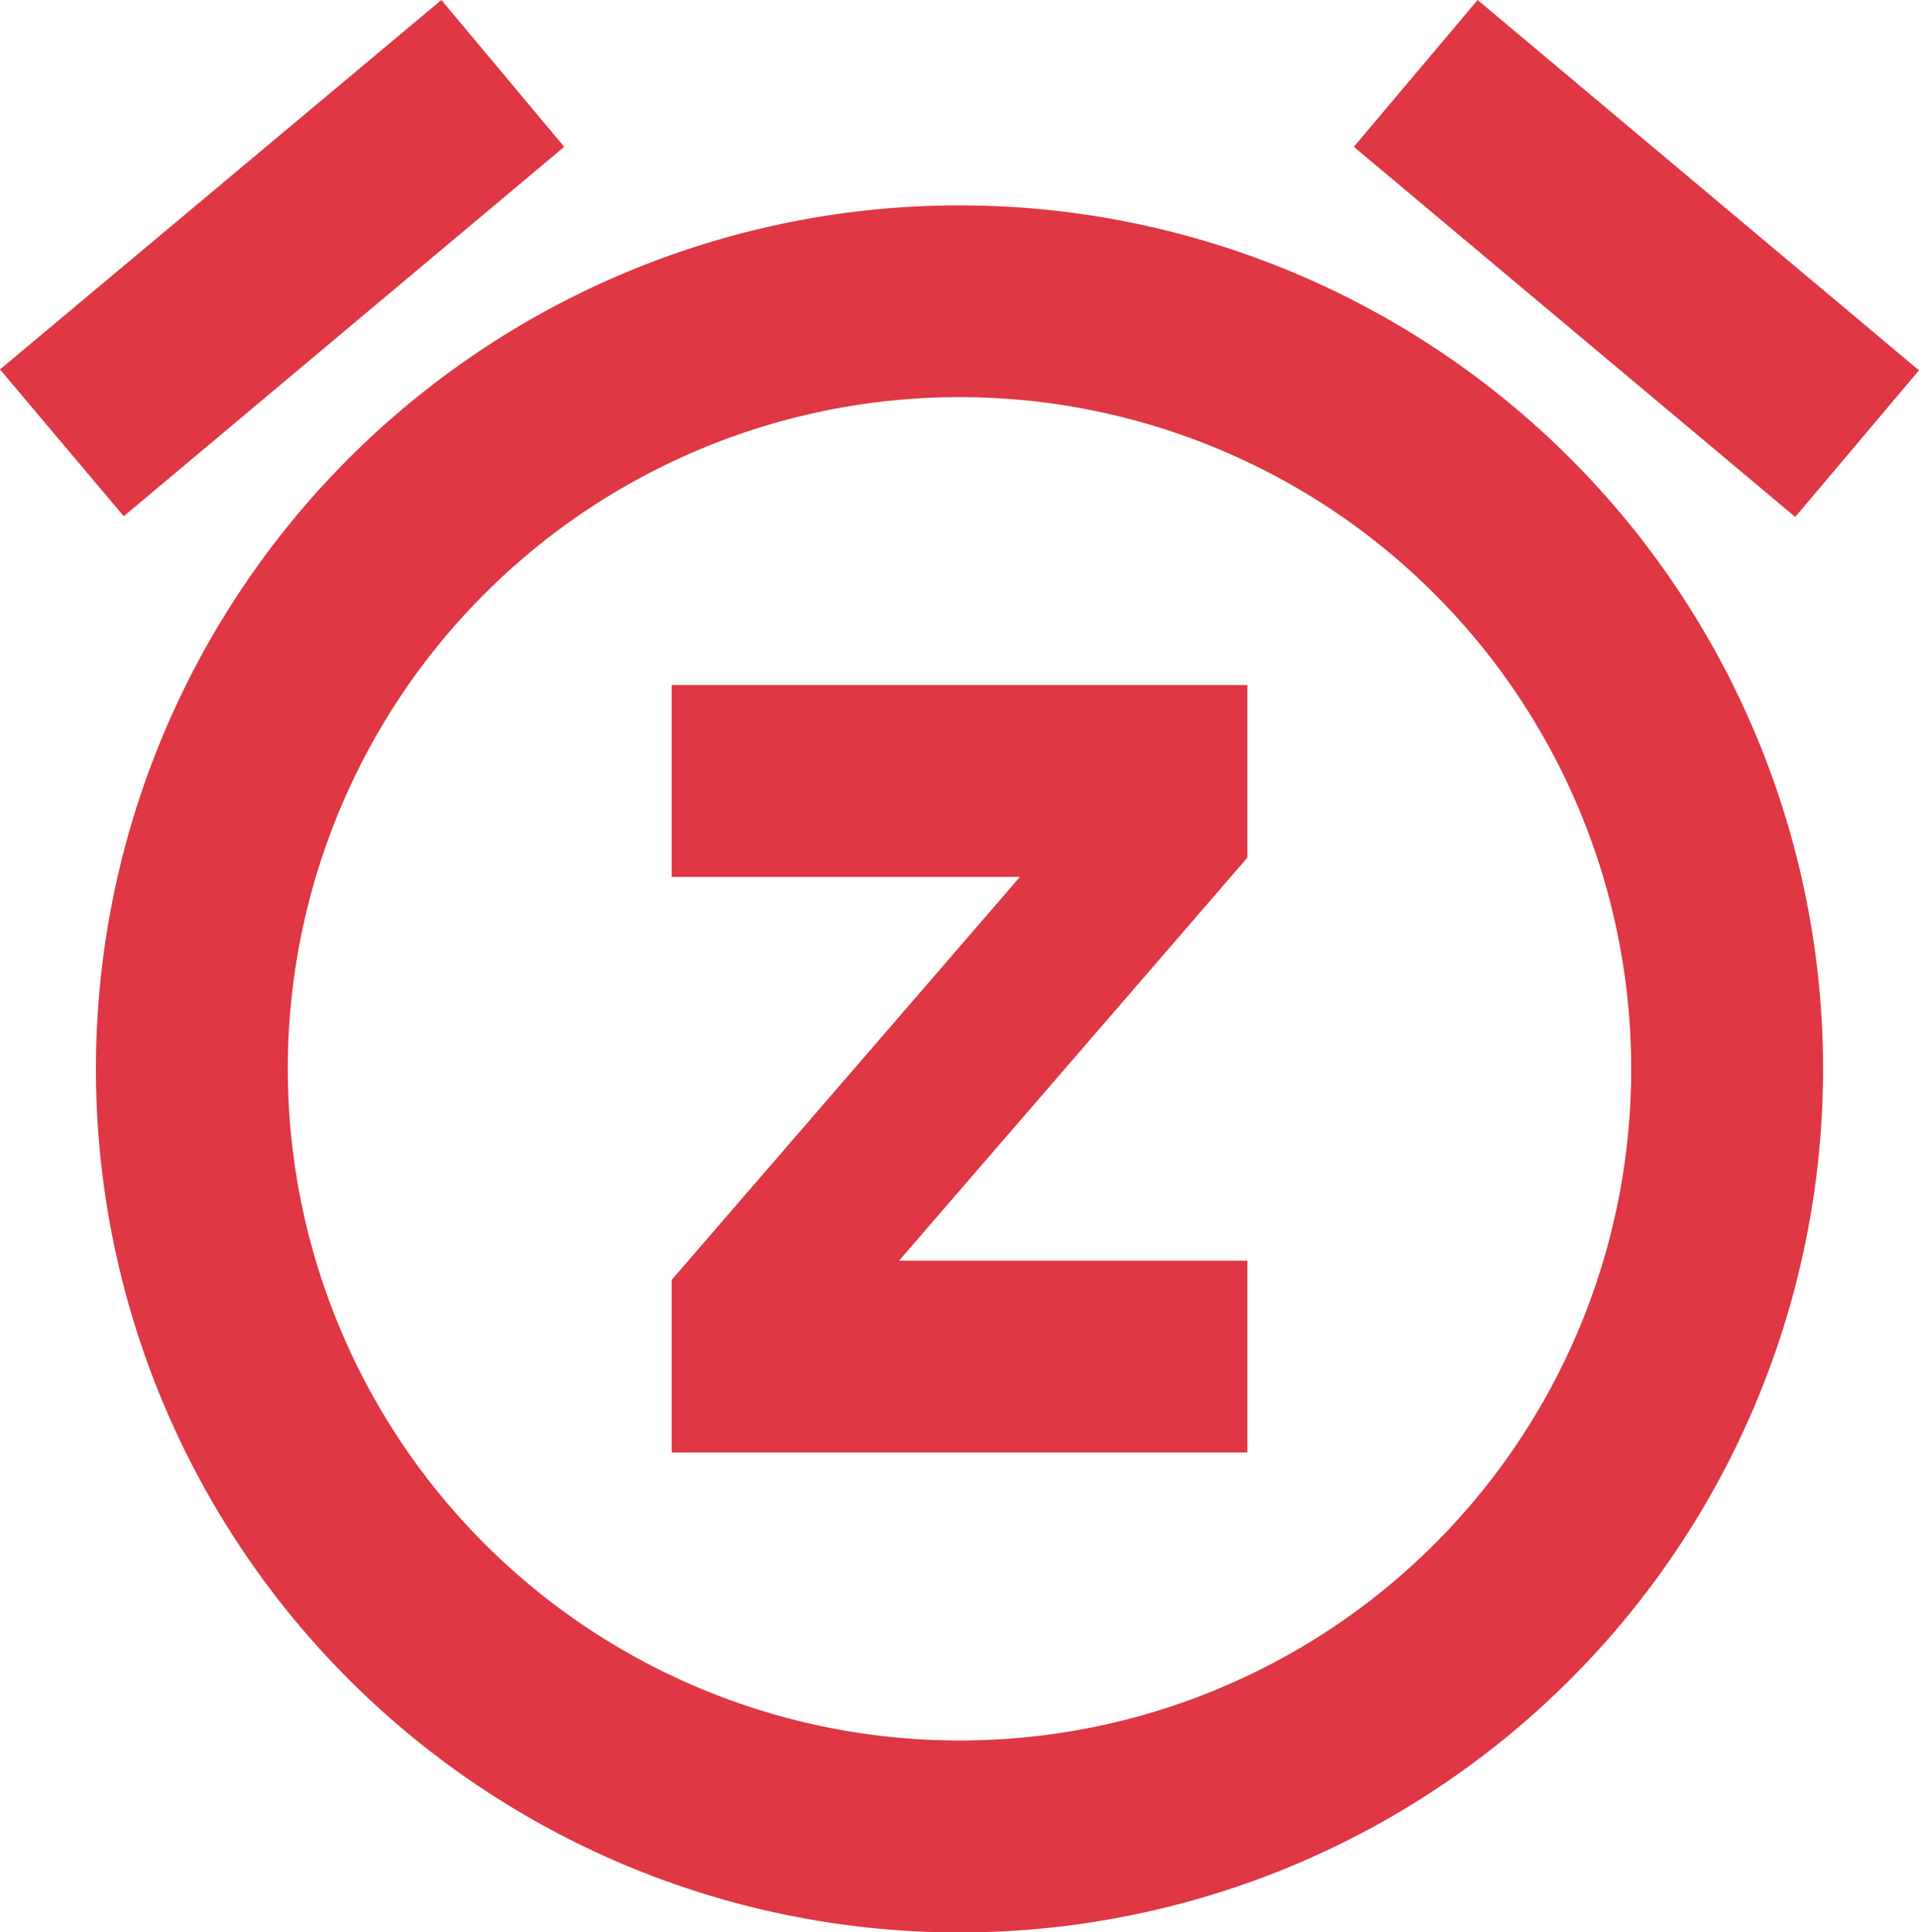
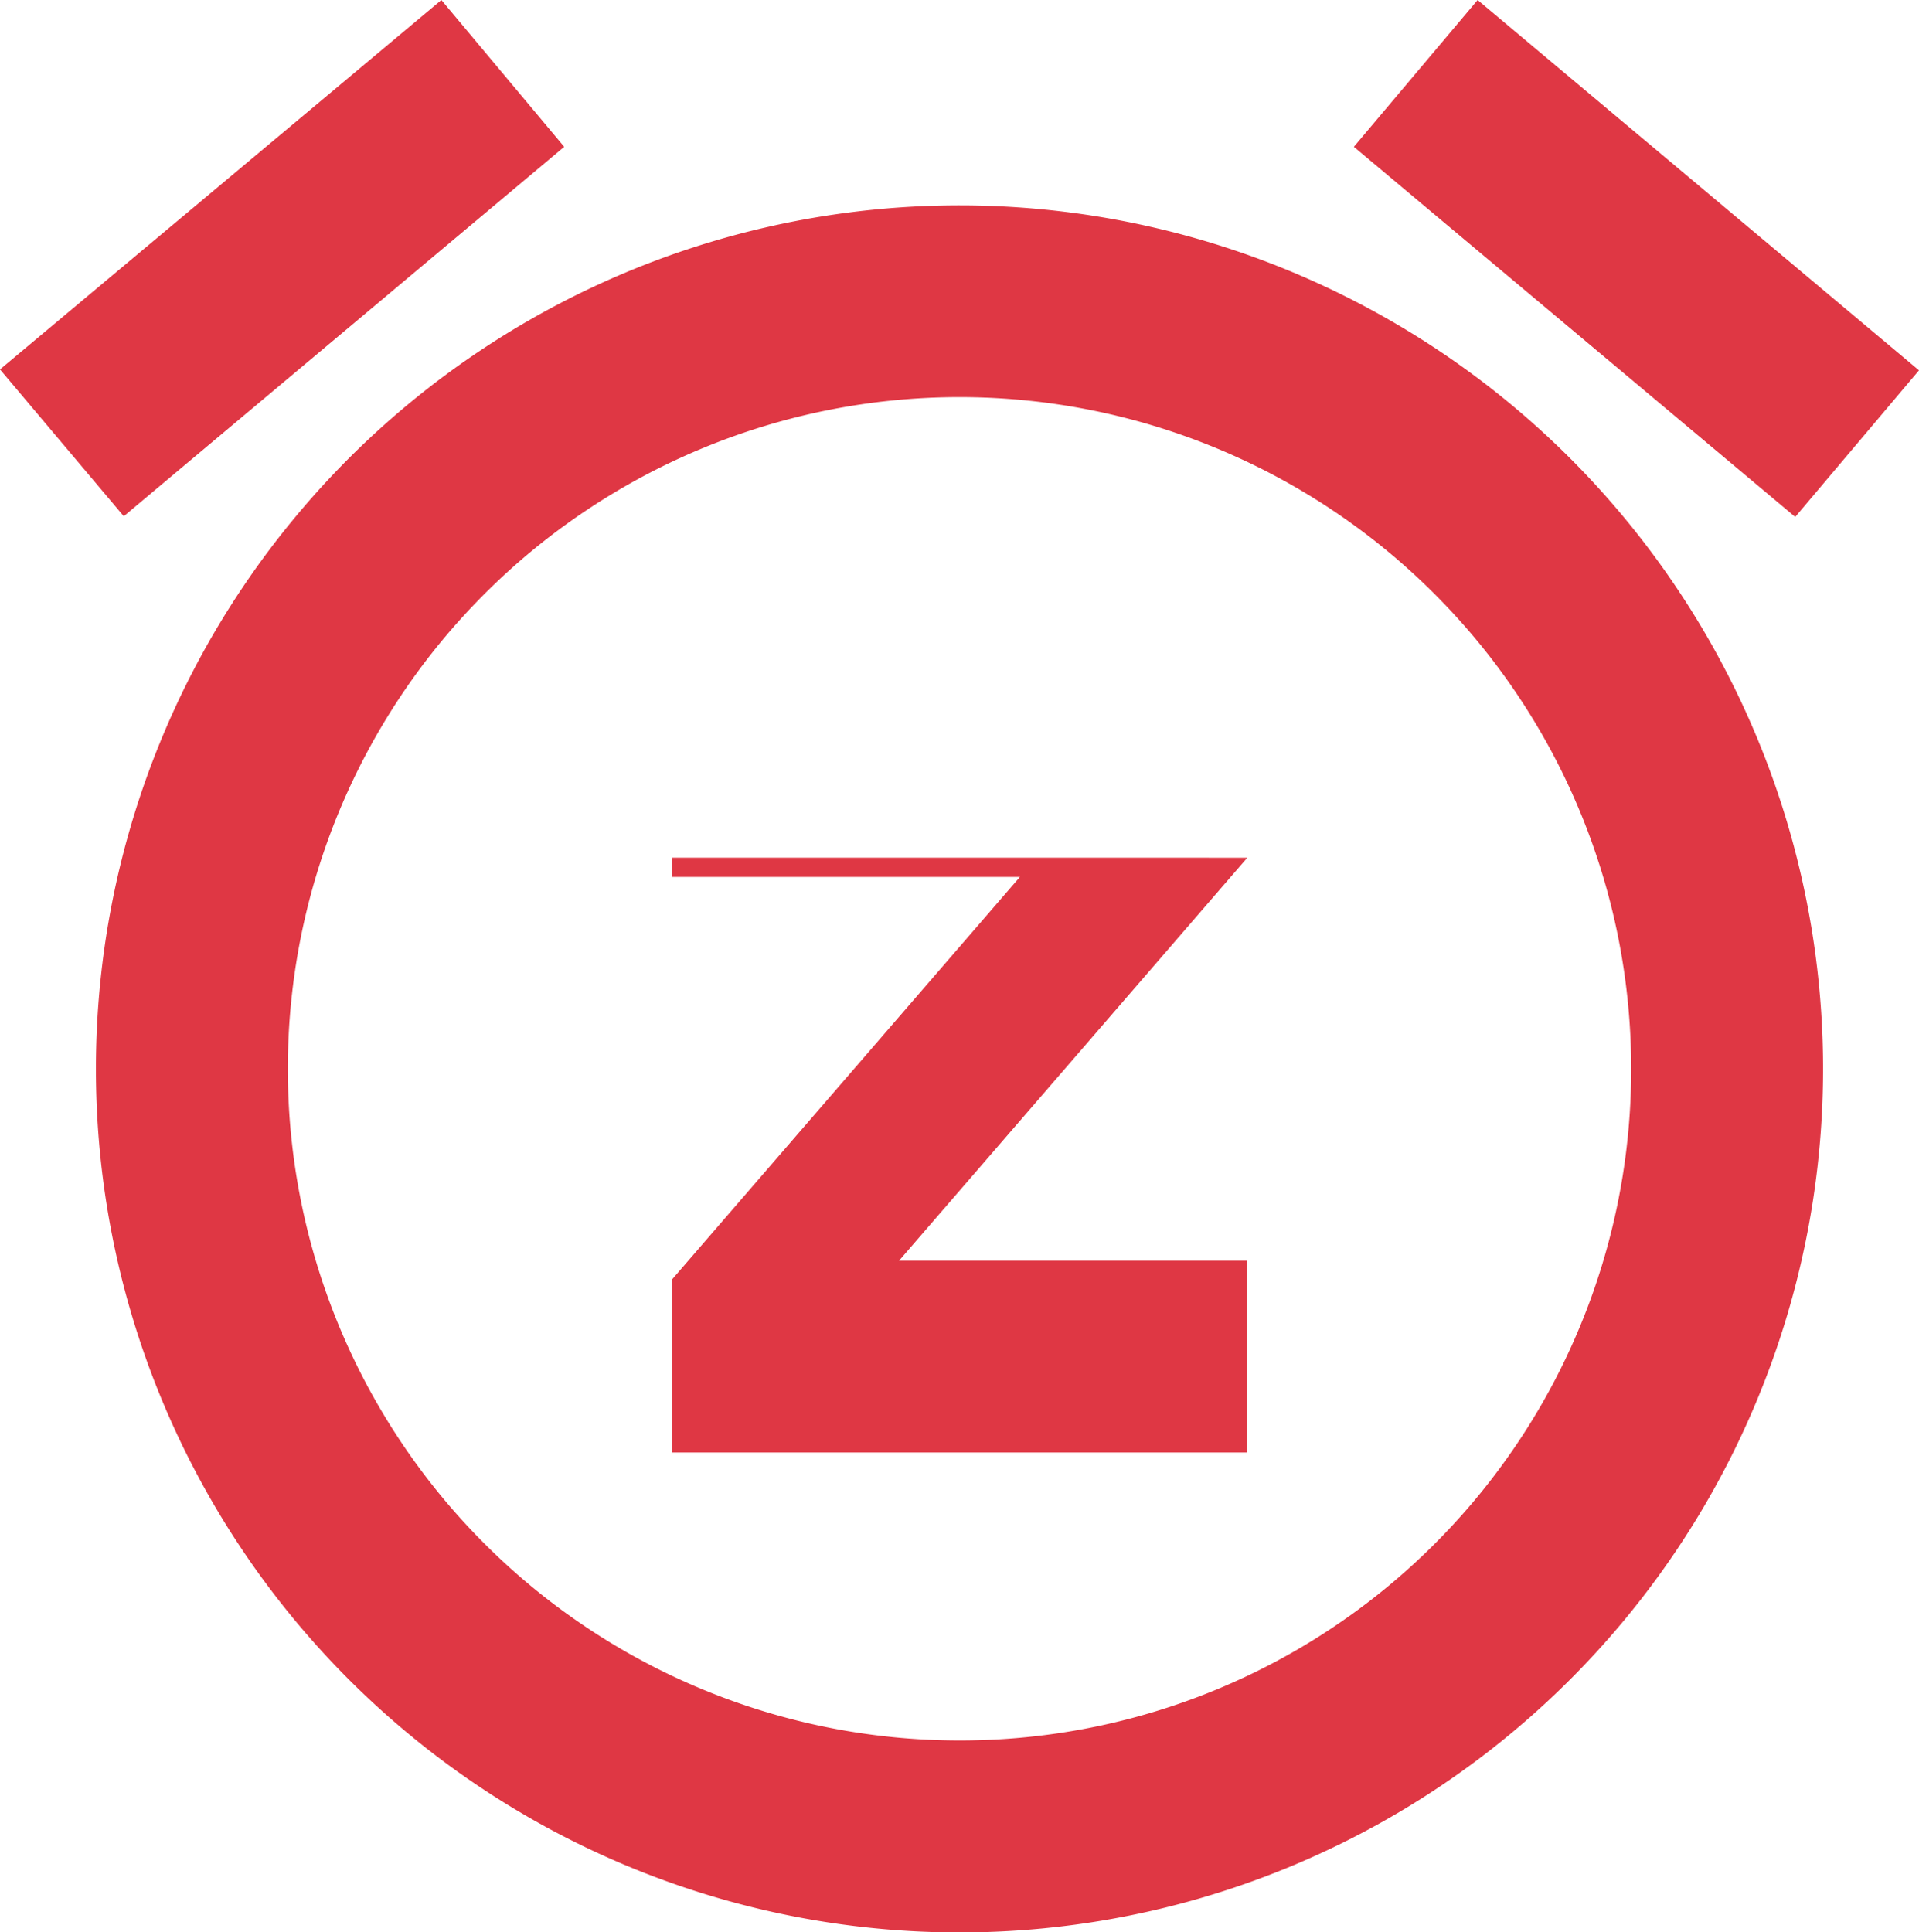
<svg xmlns="http://www.w3.org/2000/svg" width="16.482" height="16.597" viewBox="0 0 16.482 16.597">
-   <path fill="#df3744" d="M4.846 1.261 3.791 0 0 3.173l1.063 1.261 3.783-3.173zm11.636 1.92L12.691 0l-1.063 1.261 3.791 3.179zM8.241 1.764a7.417 7.417 0 1 0 7.417 7.417 7.417 7.417 0 0 0-7.417-7.417zm0 13.185A5.769 5.769 0 1 1 14.01 9.18a5.764 5.764 0 0 1-5.769 5.769zM5.769 7.532H8.76l-2.991 3.461v1.483h4.944v-1.648H7.722l2.991-3.461V5.884H5.769z" />
+   <path fill="#df3744" d="M4.846 1.261 3.791 0 0 3.173l1.063 1.261 3.783-3.173zm11.636 1.92L12.691 0l-1.063 1.261 3.791 3.179zM8.241 1.764a7.417 7.417 0 1 0 7.417 7.417 7.417 7.417 0 0 0-7.417-7.417zm0 13.185A5.769 5.769 0 1 1 14.01 9.18a5.764 5.764 0 0 1-5.769 5.769zM5.769 7.532H8.76l-2.991 3.461v1.483h4.944v-1.648H7.722l2.991-3.461H5.769z" />
</svg>